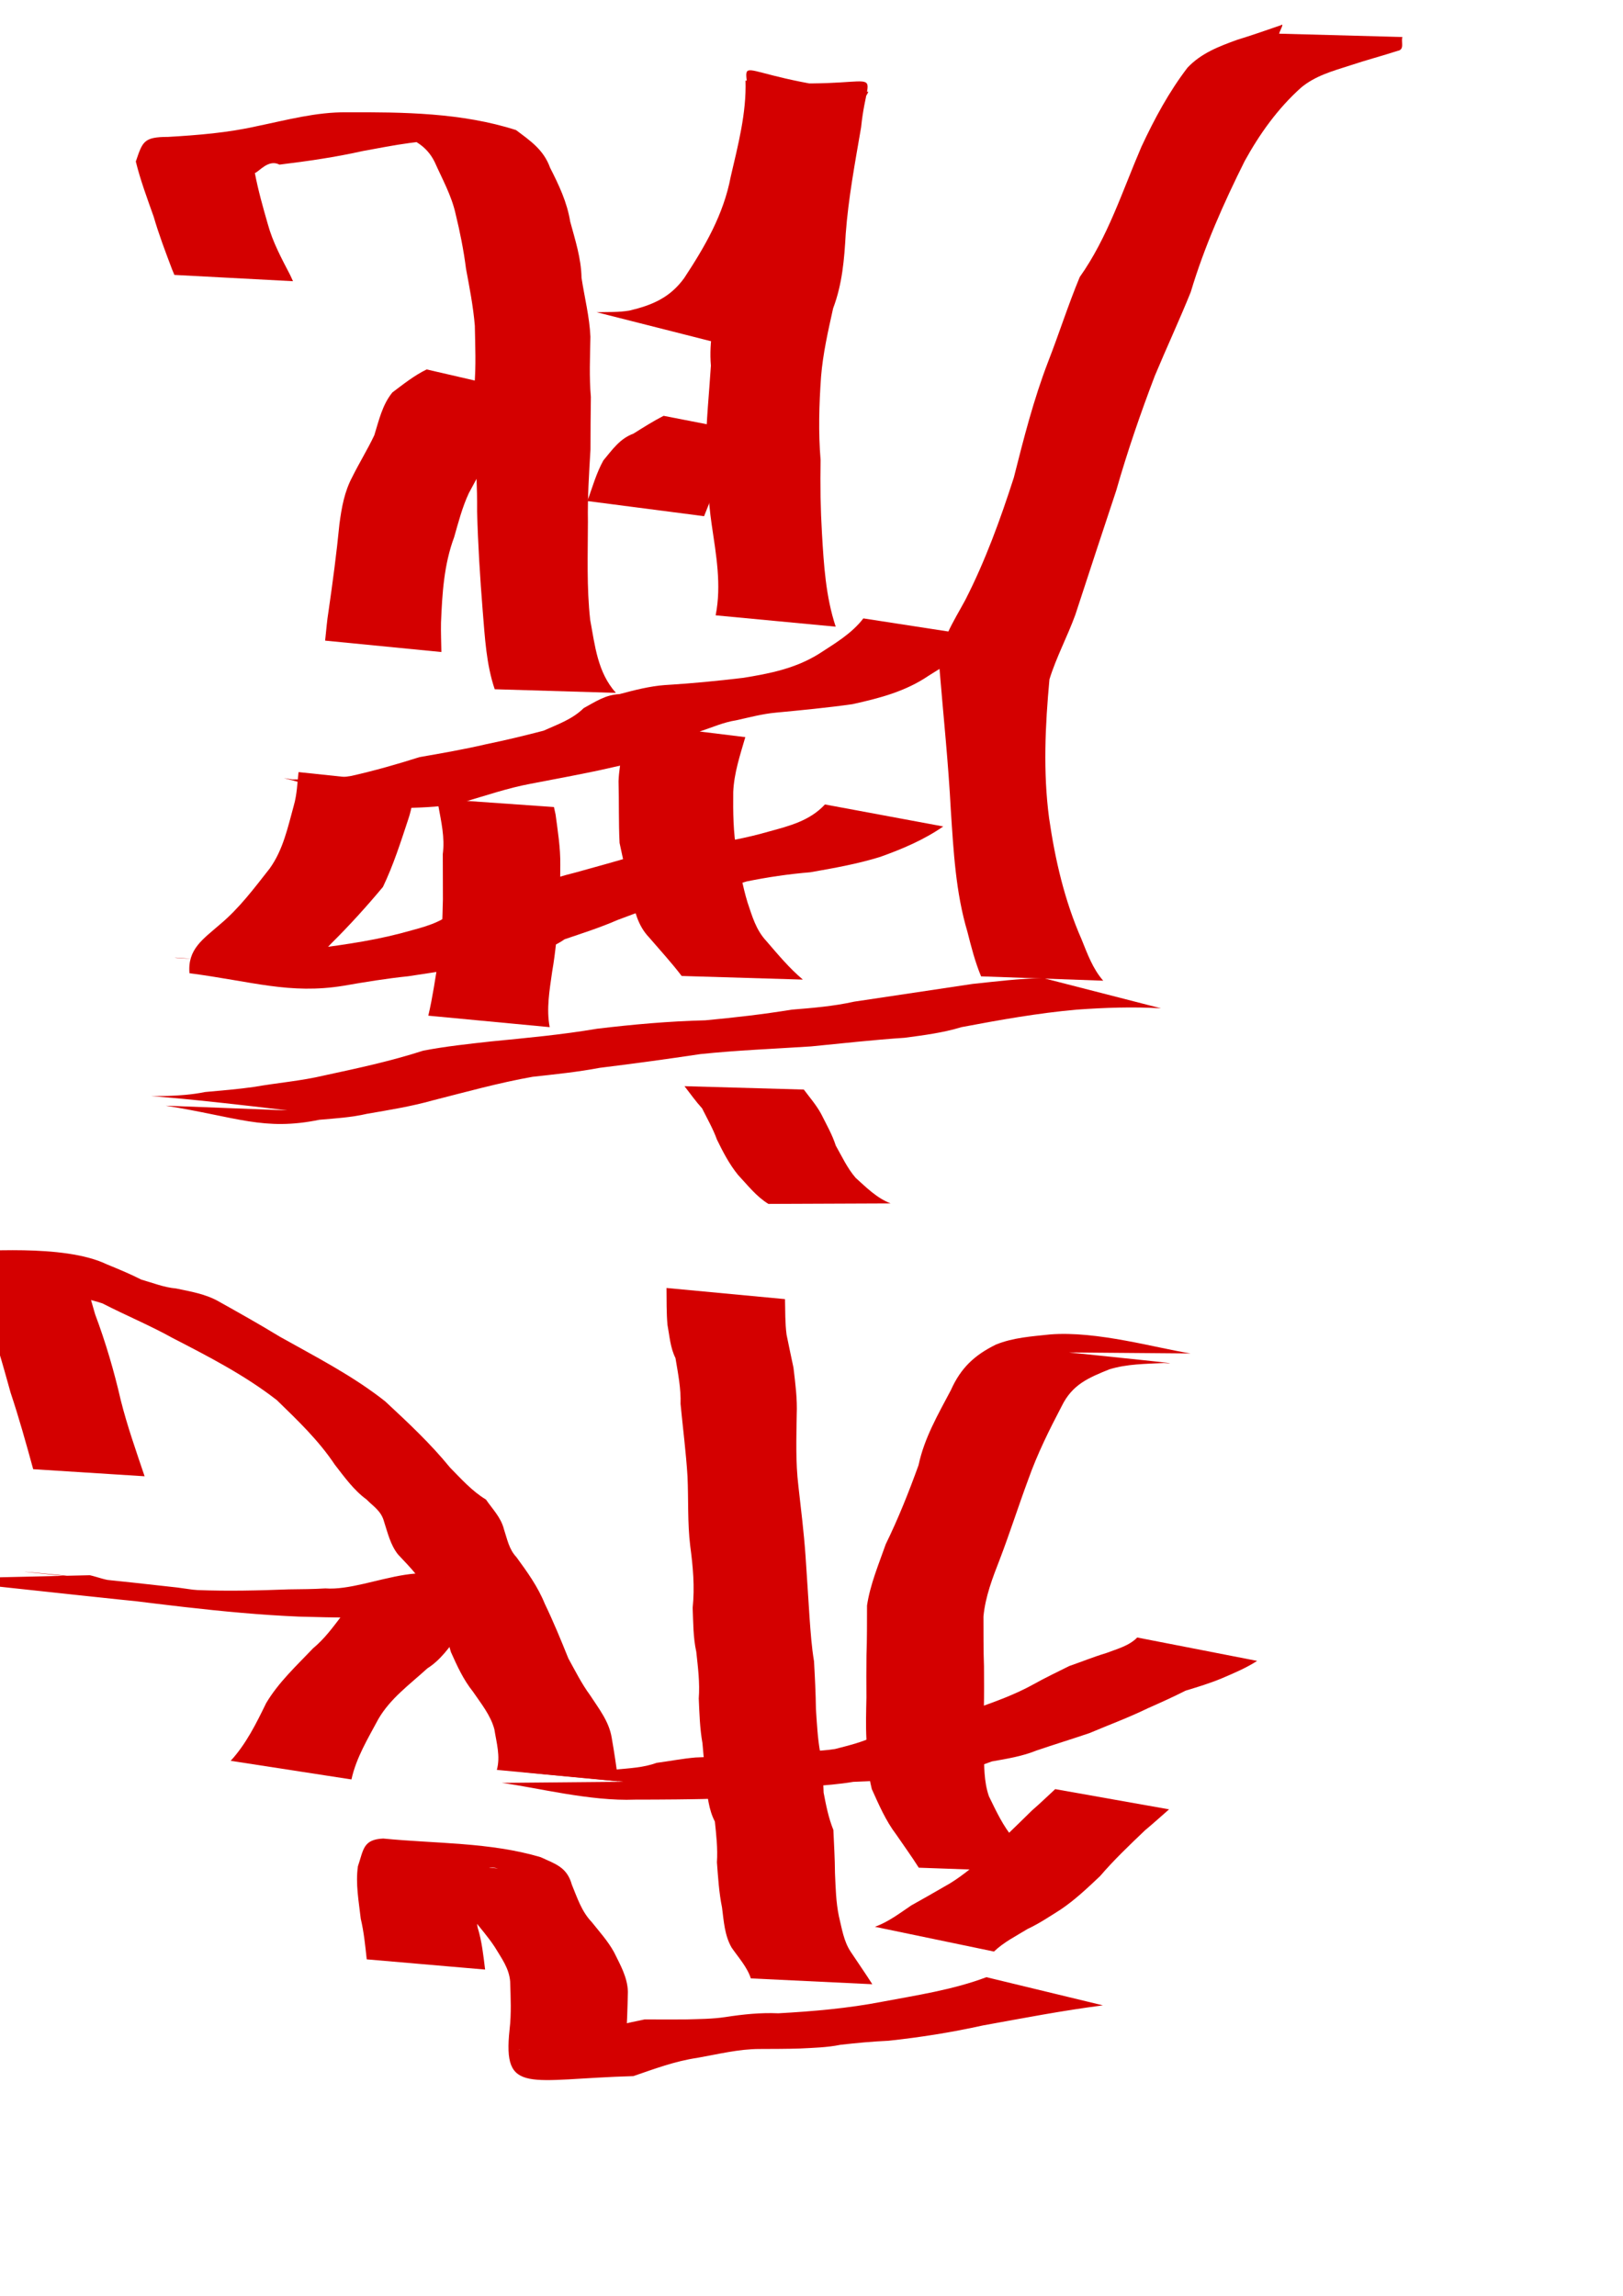
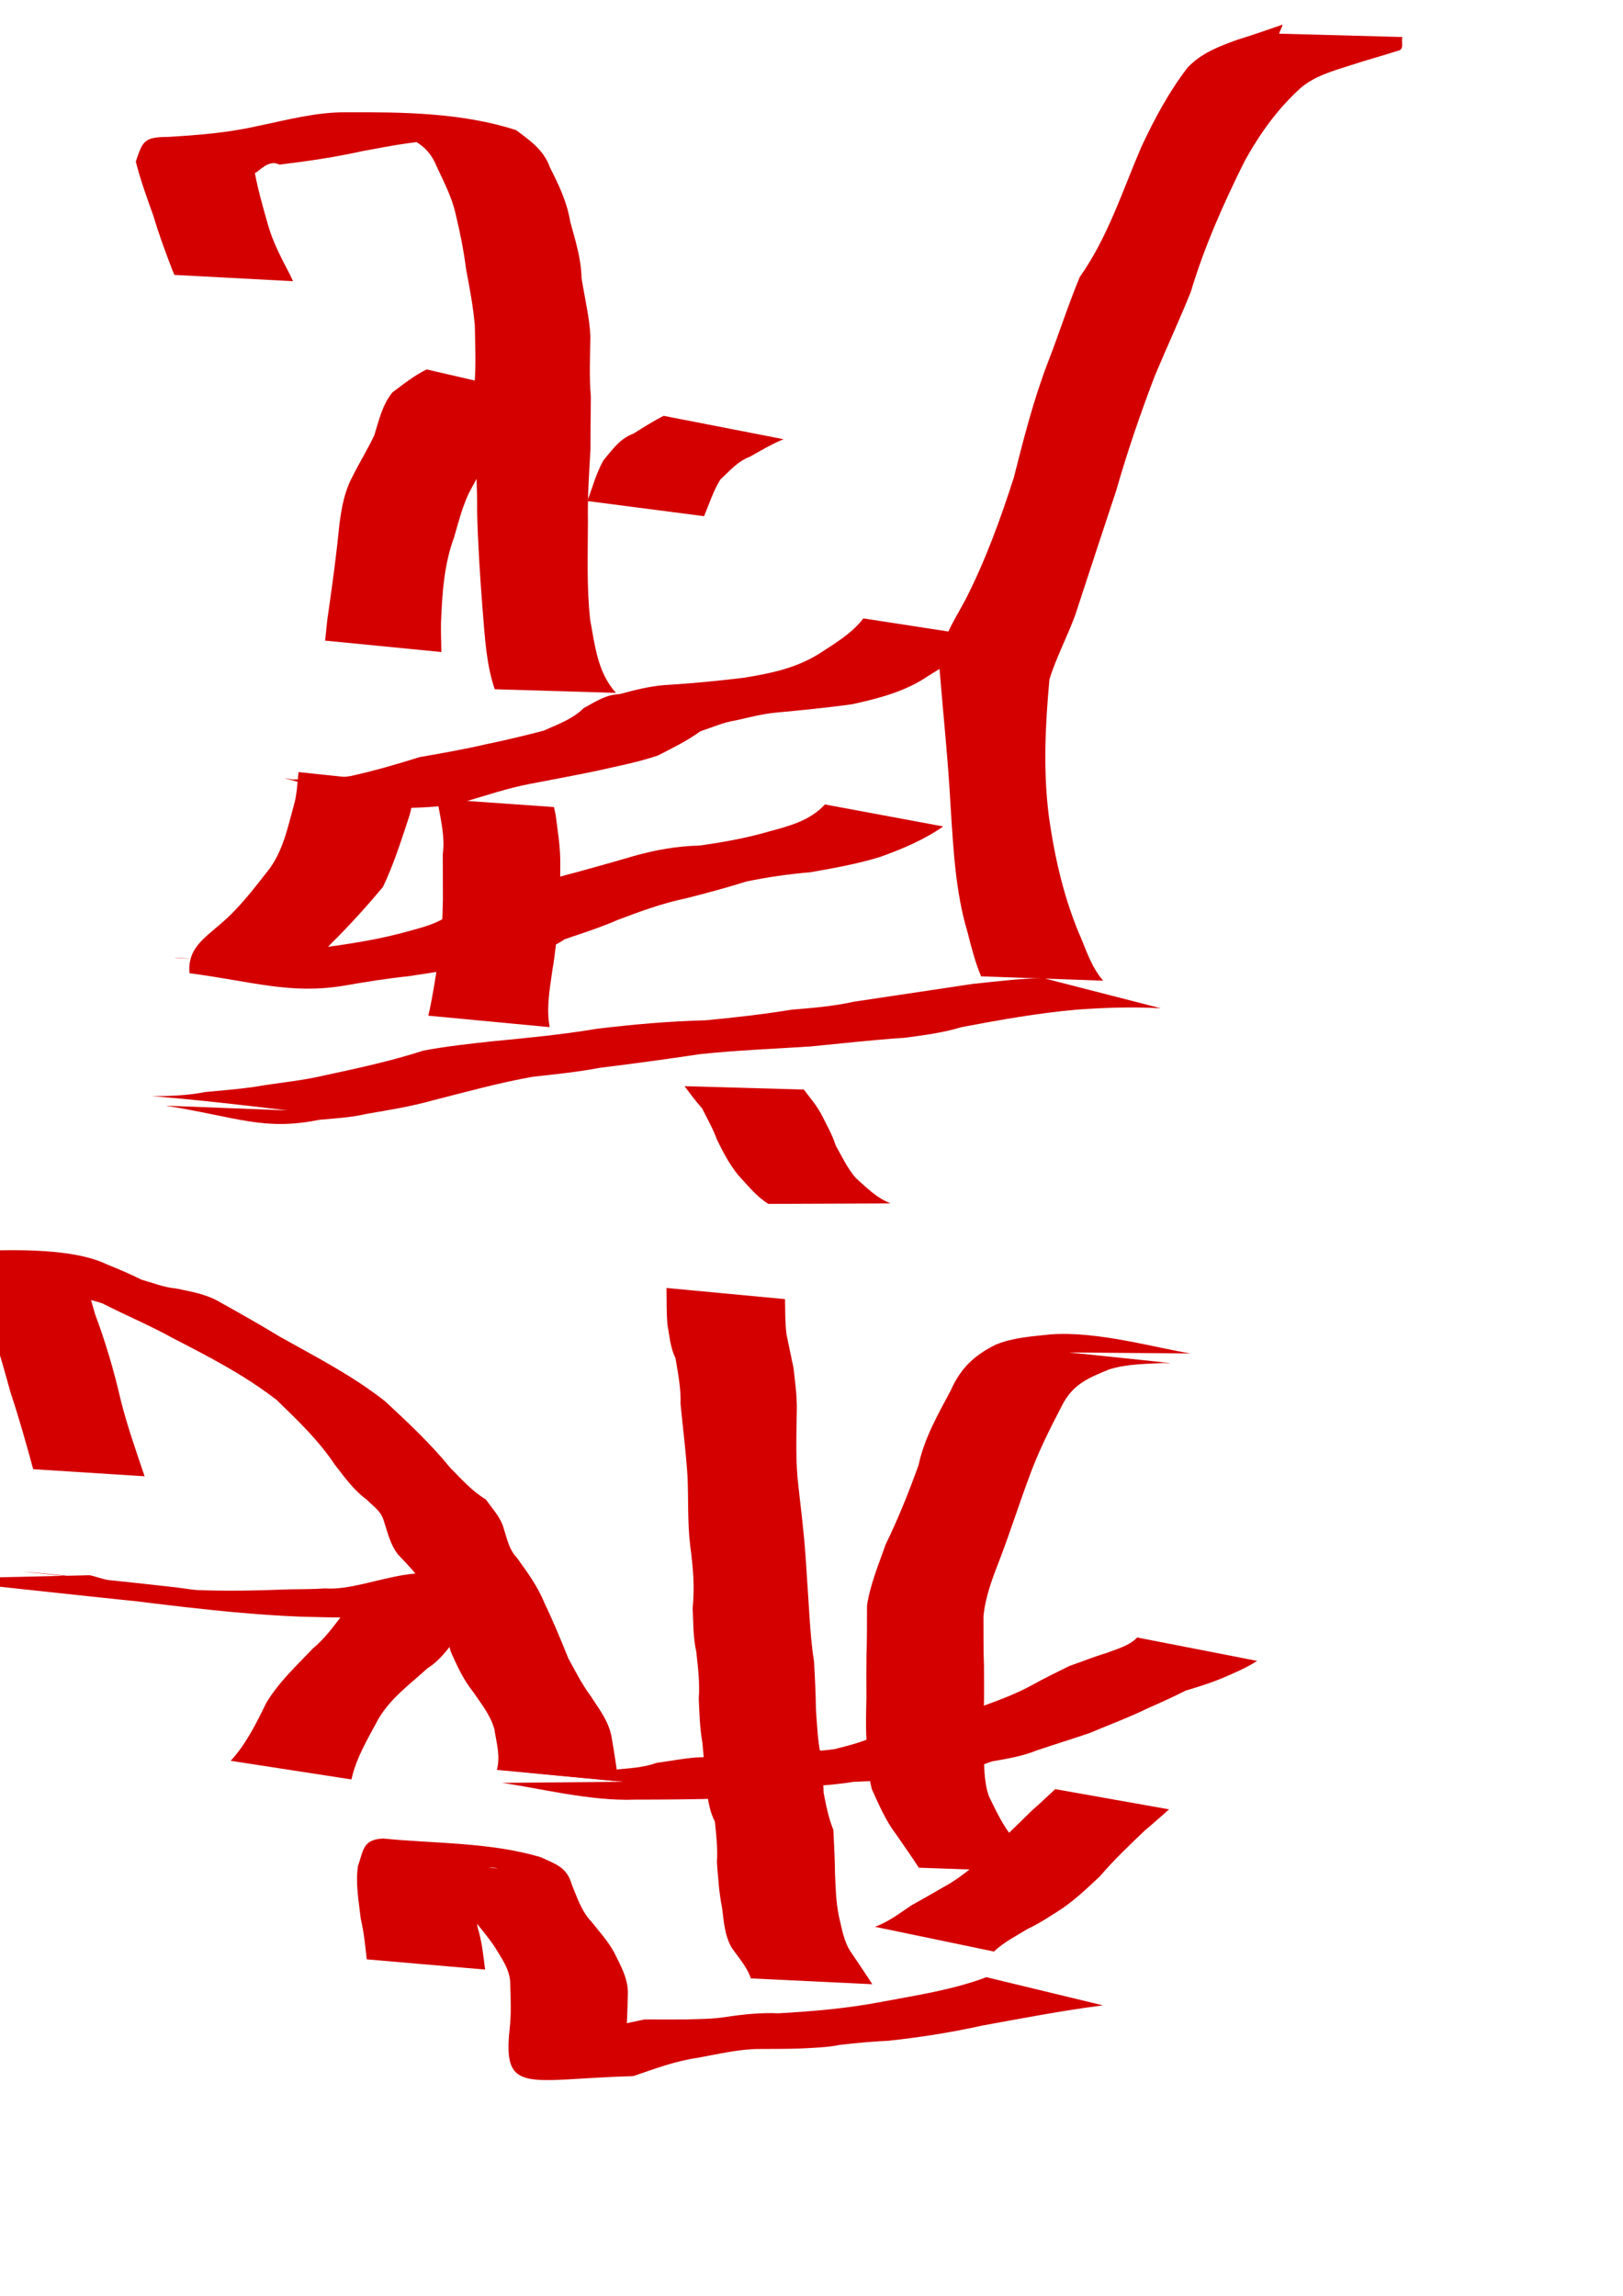
<svg xmlns="http://www.w3.org/2000/svg" xmlns:ns1="http://sodipodi.sourceforge.net/DTD/sodipodi-0.dtd" xmlns:ns2="http://www.inkscape.org/namespaces/inkscape" width="744.094" height="1052.362" id="svg2220" ns1:version="0.32" ns2:version="0.46" ns1:docbase="/Users/haiwa" ns1:docname="w_flying_stag.svg" ns2:output_extension="org.inkscape.output.svg.inkscape">
  <defs id="defs2222">
    <ns2:perspective ns1:type="inkscape:persp3d" ns2:vp_x="0 : 526.18109 : 1" ns2:vp_y="0 : 1000 : 0" ns2:vp_z="744.09448 : 526.18109 : 1" ns2:persp3d-origin="372.04724 : 350.78739 : 1" id="perspective25" />
  </defs>
  <ns1:namedview id="base" pagecolor="#ffffff" bordercolor="#666666" borderopacity="1.0" gridtolerance="10000" guidetolerance="10" objecttolerance="10" ns2:pageopacity="0.0" ns2:pageshadow="2" ns2:zoom="0.35" ns2:cx="375" ns2:cy="520" ns2:document-units="px" ns2:current-layer="layer1" ns2:window-width="701" ns2:window-height="681" ns2:window-x="542" ns2:window-y="25" showgrid="false" />
  <g ns2:label="Layer 1" ns2:groupmode="layer" id="layer1">
    <path style="fill:#d40000" id="path3030" d="M 505.647,919.22 C 487.17,921.594 468.843,925.127 450.514,928.45 C 436.239,931.628 421.839,933.889 407.313,935.452 C 399.958,935.776 392.673,936.471 385.373,937.289 C 379.214,938.549 372.946,938.684 366.696,939.006 C 360.572,939.202 354.444,939.191 348.317,939.217 C 338.636,939.217 329.101,941.639 319.587,943.306 C 309.501,944.786 299.947,948.364 290.38,951.656 C 242.212,952.993 230.35,960.615 233.632,930.228 C 234.496,922.943 234.116,915.621 233.895,908.348 C 233.445,902.247 229.922,897.631 226.92,892.609 C 223.86,887.897 220.19,883.81 216.726,879.348 C 212.598,873.8 210.667,866.984 208.162,860.614 C 205.033,855.139 199.635,854.649 193.832,853.033 C 182.404,851.252 216.859,855.232 228.354,856.509 C 220.492,854.5 222.102,858.757 217.765,861.817 C 216.207,869.081 217.959,876.377 218.992,883.567 C 220.934,889.847 221.603,896.336 222.405,902.815 L 168.131,898.134 C 167.46,891.885 166.844,885.638 165.392,879.501 C 164.501,871.538 162.943,863.498 164.09,855.478 C 166.69,847.874 166.373,843.199 175.684,842.755 C 199.726,845.133 224.531,844.382 247.837,851.283 C 254.712,854.457 259.943,855.834 262.187,863.943 C 264.667,869.955 266.641,876.17 271.259,881.004 C 274.836,885.486 278.693,889.738 281.484,894.792 C 284.351,900.646 287.685,906.266 287.87,913.005 C 287.684,920.514 287.488,928.039 286.919,935.552 C 289.128,964.61 244.198,936.407 237.634,939.708 C 248.257,936.863 258.939,934.031 269.648,931.456 C 278.293,929.599 287.063,927.358 295.555,925.666 C 301.777,925.686 308,925.727 314.222,925.675 C 320.347,925.497 326.494,925.503 332.57,924.585 C 340.658,923.338 348.63,922.498 356.85,922.86 C 372.843,921.975 388.799,920.591 404.555,917.54 C 420.552,914.531 436.988,912.066 452.234,906.311 L 505.647,919.22 z" />
    <path style="fill:#d40000" id="path3032" d="M 401.12,883.209 C 407.255,881.009 412.474,877.006 417.824,873.39 C 422.876,870.579 427.899,867.723 432.898,864.821 C 439.881,861.046 445.868,855.822 451.958,850.819 C 458.808,843.632 466.086,836.877 473.13,829.881 C 476.781,826.731 480.237,823.375 483.775,820.107 L 535.98,829.376 C 532.304,832.586 528.696,835.873 524.939,838.994 C 517.843,845.772 510.715,852.542 504.324,860.004 C 498.541,865.445 492.763,870.968 486.104,875.41 C 481.191,878.508 476.404,881.73 471.129,884.194 C 465.873,887.433 460.23,890.21 455.709,894.557 L 401.12,883.209 z" />
    <path style="fill:#d40000" id="path3034" d="M 576.374,761.325 C 571.284,764.601 565.782,766.902 560.243,769.281 C 554.797,771.557 549.18,773.253 543.548,774.97 C 537.841,777.876 532.007,780.482 526.154,783.078 C 517.456,787.316 508.363,790.668 499.454,794.439 C 491.433,797.16 483.339,799.639 475.314,802.368 C 468.706,805.053 461.727,806.177 454.76,807.403 C 448.278,809.881 441.647,811.873 435.049,813.96 C 427.009,815.812 418.743,815.832 410.549,816.187 C 404.091,816.143 397.643,816.466 391.212,816.766 C 384.688,817.875 378.099,818.343 371.515,818.88 C 365.614,818.861 359.829,820.021 354.03,820.972 C 347.548,822.271 341.023,823.192 334.479,824.099 C 326.421,824.69 318.342,824.716 310.268,824.823 C 303.886,824.901 297.504,824.906 291.122,824.922 C 270.524,825.746 245.74,819.31 230.072,817.24 L 285.767,816.731 C 269.962,815.046 222.49,811.177 238.384,811.374 C 245.025,811.408 251.666,811.444 258.306,811.501 C 266.277,811.478 274.254,811.583 282.216,811.139 C 288.569,810.522 294.988,810.269 301.063,808.057 C 307.006,807.272 312.917,806.12 318.85,805.601 C 325.355,805.324 331.89,805.243 338.316,804.049 C 345.104,803.217 351.757,802.314 358.676,802.96 C 366.724,802.816 374.812,802.953 382.795,801.726 C 389.225,800.068 395.583,798.558 401.584,795.542 C 408.755,794.065 416.316,792.653 423.614,790.888 C 431.571,788.017 439.356,784.707 447.663,783.063 C 456.517,779.921 465.457,776.691 473.685,772.13 C 479.136,769.082 484.643,766.464 490.205,763.687 C 495.75,761.773 501.434,759.45 507.192,757.729 C 512.139,755.834 517.615,754.464 521.384,750.605 L 576.374,761.325 z" />
    <path style="fill:#d40000" id="path3036" d="M 421.226,856.12 C 417.983,850.964 414.356,846.015 410.921,840.968 C 406.039,834.553 402.969,827.297 399.7,820.107 C 397.768,812.658 397.694,804.902 397.23,797.263 C 396.892,790.879 397.101,784.499 397.226,778.116 C 397.147,771.671 397.202,765.227 397.247,758.786 C 397.537,751.166 397.471,743.545 397.5,735.923 C 398.971,726.185 402.848,717.072 406.084,707.835 C 411.851,696.045 416.673,683.926 421.123,671.604 C 423.752,659.172 430.08,648.325 435.938,637.23 C 440.509,626.98 446.811,621.171 456.53,616.36 C 464.488,613.099 473.006,612.595 481.431,611.685 C 502.882,609.961 530.394,618.002 545.896,620.403 L 490.077,619.936 C 504.56,621.498 548.039,625.793 533.507,624.787 C 525.125,625.201 516.66,625.194 508.548,627.699 C 499.1,631.553 491.672,634.546 486.777,644.507 C 481.061,655.424 475.571,666.465 471.445,678.109 C 466.922,690.285 463.006,702.645 458.367,714.774 C 455.058,723.276 451.755,731.785 450.882,740.969 C 450.91,748.608 450.847,756.246 451.13,763.883 C 451.161,770.329 451.211,776.779 451.074,783.229 C 451.14,789.563 451.232,795.892 451.041,802.227 C 451.241,809.348 451.023,816.517 453.38,823.368 C 456.713,830.18 459.861,837.074 464.856,842.935 C 468.776,848.157 472.573,853.465 477.216,858.106 L 421.226,856.12 z" />
    <path style="fill:#d40000" id="path3038" d="M 344.232,906.865 C 342.568,901.678 338.568,897.307 335.443,892.783 C 332.182,887.143 331.853,880.678 331.023,874.354 C 329.636,867.522 329.216,860.579 328.686,853.65 C 329.106,847.352 328.38,841.02 327.742,834.959 C 324.856,829.448 324.438,823.272 323.488,817.248 C 323.157,811.16 322.622,805.125 322.055,799.065 C 320.841,792.278 320.669,785.428 320.358,778.57 C 320.909,771.363 319.99,764.287 319.226,757.174 C 317.763,750.533 317.843,743.724 317.563,736.974 C 318.555,727.447 317.718,718.099 316.448,708.664 C 315.154,698.054 315.687,687.348 315.195,676.668 C 314.501,665.6 313.073,654.596 312.011,643.56 C 312.247,636.449 310.842,629.502 309.686,622.528 C 307.288,617.719 306.982,612.43 306.016,607.277 C 305.517,601.66 305.635,596.018 305.569,590.387 L 359.9,595.496 C 360.03,600.918 359.911,606.361 360.61,611.754 C 361.68,616.797 362.663,621.87 363.778,626.904 C 364.626,634.058 365.582,641.188 365.273,648.415 C 365.114,659.296 364.727,670.21 366.024,681.047 C 367.232,691.716 368.547,702.383 369.304,713.092 C 369.984,722.674 370.52,732.266 371.179,741.843 C 371.66,748.419 372.111,754.981 373.2,761.495 C 373.618,768.809 373.978,776.104 374.081,783.446 C 374.543,790.099 374.829,796.787 376.051,803.361 C 376.715,809.456 377.447,815.521 377.599,821.683 C 378.723,827.527 379.827,833.255 382.076,838.819 C 382.363,845.368 382.769,851.957 382.808,858.544 C 383.117,865.194 383.241,871.875 384.616,878.422 C 385.984,883.992 386.787,889.8 390.028,894.673 C 393.32,899.636 396.724,904.513 399.924,909.534 L 344.232,906.865 z" />
    <path style="fill:#d40000" id="path3040" d="M 227.791,811.284 C 229.499,805.046 227.627,798.878 226.657,792.698 C 224.94,786.215 220.555,780.896 216.824,775.406 C 212.408,769.878 209.593,763.66 206.741,757.293 C 204.357,748.723 200.872,740.615 197.296,732.497 C 194.14,724.428 188.211,718.679 182.467,712.522 C 178.993,708.148 177.768,702.675 176.068,697.471 C 174.783,692.561 171.103,690.479 168.029,687.326 C 162.262,683.138 157.897,677.043 153.515,671.401 C 146.09,660.251 136.458,651.056 126.912,641.791 C 112.254,630.378 95.653,621.841 79.201,613.354 C 68.707,607.518 57.624,602.928 46.953,597.45 C 40.318,595.206 33.358,594.172 26.501,592.831 C 20.119,593.033 15.599,589.921 10.017,587.651 C 5.261,584.592 -0.263,583.176 -5.491,581.212 C -38.611,572.185 21.359,581.144 37.063,582.299 C 38.279,582.51 42.123,597.659 43.606,602.431 C 48.449,615.356 52.296,628.451 55.381,641.886 C 58.348,653.695 62.415,665.175 66.295,676.696 L 15.219,673.457 C 11.991,661.685 8.717,649.922 4.849,638.341 C 1.22,625.275 -2.418,612.192 -7.226,599.498 C -11.101,590.942 -16.726,582.488 -18.765,573.598 C -10.446,573.914 29.173,569.99 48.982,579.552 C 54.32,581.734 59.636,583.925 64.776,586.546 C 70.028,588.02 75.126,590.134 80.727,590.614 C 87.509,592.036 94.382,593.149 100.483,596.682 C 109.809,601.893 119.124,607.121 128.242,612.692 C 144.713,621.937 161.704,630.584 176.573,642.345 C 186.986,652.007 197.354,661.69 206.352,672.736 C 211.512,677.97 216.447,683.536 222.8,687.374 C 225.749,691.7 229.649,695.519 231.009,700.875 C 232.527,705.409 233.308,710.104 236.733,713.728 C 241.696,720.511 246.562,727.242 249.76,735.121 C 253.723,743.351 257.173,751.739 260.58,760.205 C 263.732,765.903 266.649,771.773 270.524,777.039 C 274.548,783.243 279.242,789.058 280.455,796.594 C 281.617,803.233 282.615,809.869 283.446,816.544 L 227.791,811.284 z" />
    <path style="fill:#d40000" id="path3042" d="M 105.76,807.128 C 112.859,799.398 117.476,790.002 122.04,780.651 C 127.738,771.09 135.971,763.509 143.577,755.512 C 148.719,751.267 152.575,745.981 156.578,740.742 C 158.48,739.118 158.511,736.129 159.477,733.822 C 173.868,735.822 216.935,740.682 202.419,741.295 C 196.625,741.87 190.803,741.868 184.991,741.978 C 169.094,741.55 153.19,741.525 137.296,741.036 C 101.86,739.572 66.717,734.302 31.515,730.218 C 42.914,731.601 117.555,740.042 -1.253,727.199 C -5.645,727.041 -9.43,724.849 -13.375,723.308 L 41.22,722.06 C 44.951,722.919 48.547,724.448 52.432,724.641 C -29.264,716.643 26.853,721.504 81.287,727.691 C 143.856,736.23 36.356,724.186 90.55,728.858 C 104.516,729.415 118.482,729.07 132.448,728.539 C 138.028,728.46 143.613,728.453 149.184,728.101 C 170.156,729.715 203.572,707.565 215.299,734.885 C 214.478,740.711 216.185,744.778 210.145,749.423 C 206.015,755.134 201.985,760.919 195.911,764.767 C 187.947,772.059 178.973,778.471 173.456,787.999 C 168.697,796.902 163.31,805.697 161.13,815.669 L 105.76,807.128 z" />
    <path style="fill:#d40000" id="path3044" d="M 352.295,551.853 C 346.658,548.388 342.81,543.285 338.394,538.602 C 334.34,533.619 331.493,528.085 328.686,522.355 C 326.906,517.398 324.239,512.782 321.893,508.06 C 318.935,504.809 316.492,501.336 313.819,497.886 L 368.527,499.438 C 371.24,503.071 374.243,506.516 376.427,510.52 C 378.823,515.327 381.523,519.982 383.178,525.128 C 386.03,530.167 388.456,535.47 392.288,539.904 C 397.257,544.38 401.901,549.114 408.32,551.627 L 352.295,551.853 z" />
    <path style="fill:#d40000" id="path3046" d="M 532.262,462.194 C 519.351,461.423 506.445,461.889 493.559,462.807 C 475.828,464.388 458.305,467.517 440.836,470.82 C 432.252,473.436 423.465,474.546 414.638,475.709 C 400.316,476.661 386.049,478.265 371.767,479.666 C 354.859,480.771 337.983,481.412 321.125,483.178 C 305.765,485.478 290.383,487.582 274.969,489.473 C 264.783,491.414 254.471,492.435 244.177,493.588 C 228.689,496.325 213.525,500.567 198.294,504.428 C 188.465,507.186 178.381,508.807 168.337,510.535 C 161.144,512.206 153.783,512.654 146.453,513.286 C 120.883,518.505 108.878,512.071 75.956,506.829 L 131.803,508.985 C 39.193,497.886 70.707,505.358 93.986,500.572 C 101.472,499.887 109.038,499.285 116.513,498.217 C 127.224,496.325 138.083,495.496 148.684,492.959 C 163.924,489.69 179.188,486.392 194.041,481.604 C 204.366,479.618 214.733,478.531 225.194,477.369 C 241.395,475.778 257.623,474.29 273.69,471.563 C 290.234,469.58 306.749,468.107 323.418,467.693 C 336.676,466.452 349.871,464.947 363.017,462.804 C 372.603,462.031 382.172,461.248 391.596,459.143 C 409.672,456.471 427.743,453.708 445.822,451.026 C 456.67,449.889 467.494,448.504 478.415,448.368 L 532.262,462.194 z" />
    <path style="fill:#d40000" id="path3048" d="M 449.797,447.549 C 447.058,440.983 445.302,434.094 443.553,427.195 C 438.122,409.033 437.161,390.019 435.911,371.221 C 434.784,349.593 432.501,328.05 430.723,306.478 C 430.481,294.582 437.178,285.054 442.607,274.937 C 451.768,256.984 458.644,238.069 464.805,218.922 C 469.349,200.947 473.884,183.091 480.545,165.775 C 485.57,152.889 489.724,139.74 495.026,126.992 C 507.887,108.838 514.587,87.506 523.3,67.276 C 529.269,54.482 535.903,42.153 544.459,30.982 C 550.703,24.392 558.753,21.317 567.055,18.301 C 573.855,16.207 580.579,13.868 587.292,11.546 C 588.993,10.324 586.725,14.141 586.442,15.438 L 642.955,16.966 C 642.221,19.084 644.138,22.76 640.754,23.321 C 633.517,25.65 626.196,27.595 618.985,29.991 C 611.016,32.563 603.021,34.692 596.44,40.22 C 585.858,49.705 577.534,61.315 570.641,73.838 C 560.994,93.159 552.105,113.169 545.921,133.866 C 540.715,146.774 534.836,159.381 529.467,172.23 C 522.857,189.542 516.847,207.032 511.753,224.862 C 505.444,243.825 499.216,262.806 493.007,281.797 C 489.341,291.87 484.262,301.273 481.136,311.414 C 479.192,332.557 478.177,353.84 480.974,375.003 C 483.746,394.145 488.041,412.758 495.844,430.54 C 498.541,437.196 500.978,444.052 505.787,449.534 L 449.797,447.549 z" />
    <path style="fill:#d40000" id="path3050" d="M 432.453,378.833 C 423.482,385.032 413.676,389.166 403.498,392.805 C 393.027,396.041 382.232,397.949 371.46,399.837 C 361.619,400.646 351.935,402.081 342.273,404.041 C 333.137,406.939 323.884,409.393 314.601,411.758 C 303.751,414.004 293.359,417.823 283.033,421.741 C 275.176,425.182 266.959,427.784 258.867,430.542 C 251.194,435.891 242.097,437.375 233.187,439.524 C 217.991,442.924 202.574,445.162 187.189,447.496 C 177.216,448.523 167.343,450.138 157.474,451.861 C 132.807,455.871 115.678,449.87 86.871,446.111 C 85.911,435.02 93.164,430.449 100.961,423.637 C 109.748,416.278 116.576,407.086 123.62,398.143 C 129.839,389.519 131.964,379.162 134.735,369.116 C 136.158,364.155 136.296,358.999 136.881,353.917 L 190.544,359.583 C 189.533,364.922 188.95,370.36 187.172,375.537 C 183.707,386.009 180.355,396.573 175.571,406.547 C 168.006,415.618 160.085,424.349 151.672,432.665 C 149.131,435.399 140.7,443.711 142.322,444.991 C 47.344,434.569 83.418,441.268 105.268,439.231 C 116.246,437.813 127.204,436.313 138.259,435.621 C 153.34,433.63 168.51,431.747 183.263,427.932 C 191.083,425.699 199.329,424.19 206.029,419.324 C 214.654,416.348 223.301,413.708 232.009,410.776 C 242.345,406.447 252.834,402.675 263.737,399.979 C 272.784,397.476 281.827,394.978 290.832,392.314 C 300.649,389.563 310.517,387.819 320.774,387.582 C 331.504,386.08 342.118,384.174 352.547,381.148 C 362.032,378.558 371.255,376.232 378.224,368.749 L 432.453,378.833 z" />
-     <path style="fill:#d40000" id="path3052" d="M 312.524,447.369 C 307.867,441.25 302.646,435.584 297.633,429.743 C 292.146,424.003 290.957,417.199 289.158,409.891 C 287.445,402.055 285.704,394.231 284.053,386.384 C 283.582,376.967 283.851,367.52 283.583,358.083 C 283.936,349.011 286.539,340.174 288.523,331.347 L 341.697,337.893 C 339.307,346.153 336.542,354.322 336.165,363.019 C 336.075,372.265 336.124,381.497 337.781,390.637 C 339.102,398.397 340.417,406.12 342.726,413.675 C 344.857,419.994 346.568,426.184 351.251,431.246 C 356.597,437.424 361.802,443.739 368.092,449.031 L 312.524,447.369 z" />
    <path style="fill:#d40000" id="path3054" d="M 196.363,465.569 C 198.382,457.042 199.57,448.358 201.014,439.724 C 202.72,430.663 202.81,421.471 203.056,412.299 C 203.017,405.355 203.054,398.416 203.003,391.471 C 204,383.956 202.298,376.742 200.98,369.433 C 200.68,368.339 200.38,367.245 200.08,366.152 L 253.966,369.936 C 254.215,371.072 254.464,372.208 254.713,373.344 C 255.735,381.046 256.998,388.747 256.871,396.56 C 256.796,403.566 256.931,410.583 256.373,417.571 C 255.488,426.9 254.75,436.246 253.134,445.488 C 251.962,453.859 250.417,462.42 252.017,470.83 L 196.363,465.569 z" />
    <path style="fill:#d40000" id="path3056" d="M 451.192,292.005 C 443.54,298.881 434.514,304.243 425.795,309.705 C 415.166,316.961 403.172,320.059 390.834,322.782 C 379.169,324.429 367.441,325.545 355.716,326.658 C 349.549,327.213 343.557,328.843 337.547,330.166 C 331.788,331.043 326.473,333.44 321.079,335.212 C 315.014,339.64 308.32,342.884 301.675,346.285 C 292.707,349.363 283.336,351.104 274.11,353.234 C 263.883,355.383 253.604,357.273 243.343,359.247 C 232.895,361.191 222.829,364.639 212.657,367.622 C 203.827,369.944 194.673,370.061 185.611,370.43 C 184.443,370.441 183.274,370.451 182.105,370.461 L 130.15,356.672 C 131.464,356.884 132.778,357.095 134.092,357.307 C 143.137,357.203 152.228,357.205 161.171,355.643 C 171.695,353.269 182.045,350.322 192.334,347.052 C 202.542,345.272 212.763,343.501 222.856,341.145 C 231.711,339.321 240.484,337.22 249.229,334.928 C 255.7,332.018 262.408,329.728 267.619,324.581 C 272.96,321.694 277.549,318.463 283.973,318.179 C 290.887,316.347 297.755,314.543 304.986,314.004 C 316.912,313.303 328.761,312.149 340.619,310.727 C 352.888,308.775 364.726,306.405 375.479,299.692 C 382.77,294.932 390.427,290.492 395.821,283.464 L 451.192,292.005 z" />
-     <path style="fill:#d40000" id="path3058" d="M 328.1,282.058 C 330.884,268.119 328.283,254.147 326.269,240.314 C 324.589,228.955 324.315,217.465 323.645,206.02 C 323.72,193.198 325.124,180.408 325.925,167.606 C 324.958,156.369 327.387,145.875 330.082,135.104 C 332.596,123.977 335.524,112.959 338.191,101.865 C 342.335,85.893 343.055,69.455 343.381,53.061 C 343.898,19.734 327.781,34.544 398.128,42.128 C 390.084,55.918 386.182,71.361 382.148,86.662 C 379.661,104.106 372.127,119.76 363.886,135.058 C 358.598,145.236 350.585,150.171 340.416,154.27 C 335.734,155.848 330.802,155.856 325.964,156.406 L 273.531,143.111 C 278.559,142.977 283.617,143.222 288.606,142.361 C 298.952,139.903 307.172,136.469 313.699,127.437 C 323.193,112.995 331.719,98.357 335.001,81.046 C 338.346,66.624 342.274,51.802 341.794,36.945 C 410.141,42.791 398.187,25.054 394.784,58.371 C 392.007,74.59 388.947,90.808 387.73,107.239 C 387.085,118.939 386.151,130.242 381.961,141.327 C 379.66,151.712 377.274,162.097 376.424,172.732 C 375.521,185.488 375.164,198.147 376.216,210.908 C 375.989,222.144 376.186,233.366 376.848,244.59 C 377.697,258.989 378.571,273.439 383.137,287.26 L 328.1,282.058 z" />
    <path style="fill:#d40000" id="path3060" d="M 226.809,315.94 C 222.891,304.345 222.318,292.097 221.304,280.006 C 220.09,264.788 219.13,249.584 218.732,234.326 C 218.828,223.205 218.206,212.107 217.603,201.008 C 217.65,192.984 217.576,184.958 217.483,176.935 C 218.298,167.75 217.861,158.53 217.694,149.33 C 216.973,140.523 215.262,131.852 213.65,123.176 C 212.575,114.679 210.898,106.342 208.874,98.032 C 206.996,89.597 202.782,82.107 199.285,74.26 C 195.496,66.602 189.723,64.205 182.639,60.949 C 150.733,51.396 255.861,66.234 209.634,64.554 C 194.987,63.549 180.652,66.628 166.342,69.23 C 153.731,72.062 140.949,73.901 128.131,75.459 C 123.062,72.829 118.887,78.628 116.847,79.328 C 118.354,87.217 120.545,94.952 122.762,102.669 C 125.031,111.007 129.096,118.48 133.026,126.06 C 133.462,127.006 133.897,127.952 134.333,128.897 L 79.948,126.019 C 79.591,125.16 79.234,124.301 78.877,123.442 C 75.858,115.467 72.831,107.5 70.447,99.295 C 67.492,90.96 64.379,82.642 62.265,74.045 C 65.37,65 65.741,62.762 77.039,62.756 C 90.745,61.956 104.444,60.862 117.877,57.818 C 131.416,55.034 144.947,51.32 158.871,51.471 C 184.878,51.365 211.716,51.642 236.581,59.62 C 243.101,64.532 249.199,68.575 252.188,76.864 C 256.224,84.806 259.985,92.658 261.416,101.565 C 263.713,110.065 266.463,118.443 266.61,127.341 C 267.983,136.346 270.277,145.218 270.687,154.34 C 270.519,163.553 270.087,172.787 270.895,181.986 C 270.791,190.003 270.714,198.024 270.716,206.044 C 270.052,217.048 269.347,228.055 269.544,239.088 C 269.511,254.093 268.927,269.174 270.578,284.114 C 272.793,296.03 273.955,308.198 282.377,317.602 L 226.809,315.94 z" />
    <path style="fill:#d40000" id="path3062" d="M 359.231,201.325 C 353.86,203.537 348.878,206.472 343.844,209.346 C 338.146,211.441 334.566,215.869 330.284,219.769 C 327.022,224.981 325.174,230.955 322.793,236.614 L 269.31,229.675 C 271.578,223.417 273.379,216.908 276.606,211.08 C 280.683,206.205 284.141,201.067 290.411,198.772 C 294.942,195.925 299.497,193.031 304.241,190.605 L 359.231,201.325 z" />
    <path style="fill:#d40000" id="path3064" d="M 250.04,181.905 C 243.642,182.545 238.625,186.326 233.349,189.467 C 228.758,194.201 226.999,200.422 224.702,206.433 C 222.19,213.285 218.35,219.59 214.95,226.04 C 211.929,232.52 210.172,239.383 208.214,246.219 C 203.513,258.841 202.736,272.109 202.188,285.398 C 202.086,289.893 202.301,294.385 202.357,298.878 L 149.06,293.651 C 149.583,289.132 149.872,284.583 150.629,280.09 C 152.547,266.828 154.316,253.556 155.618,240.216 C 156.625,232.636 157.881,225.442 161.528,218.589 C 164.756,212.093 168.547,205.977 171.611,199.494 C 173.737,192.662 175.274,185.56 179.896,179.885 C 184.96,176.076 189.812,172.175 195.606,169.341 L 250.04,181.905 z" />
  </g>
</svg>